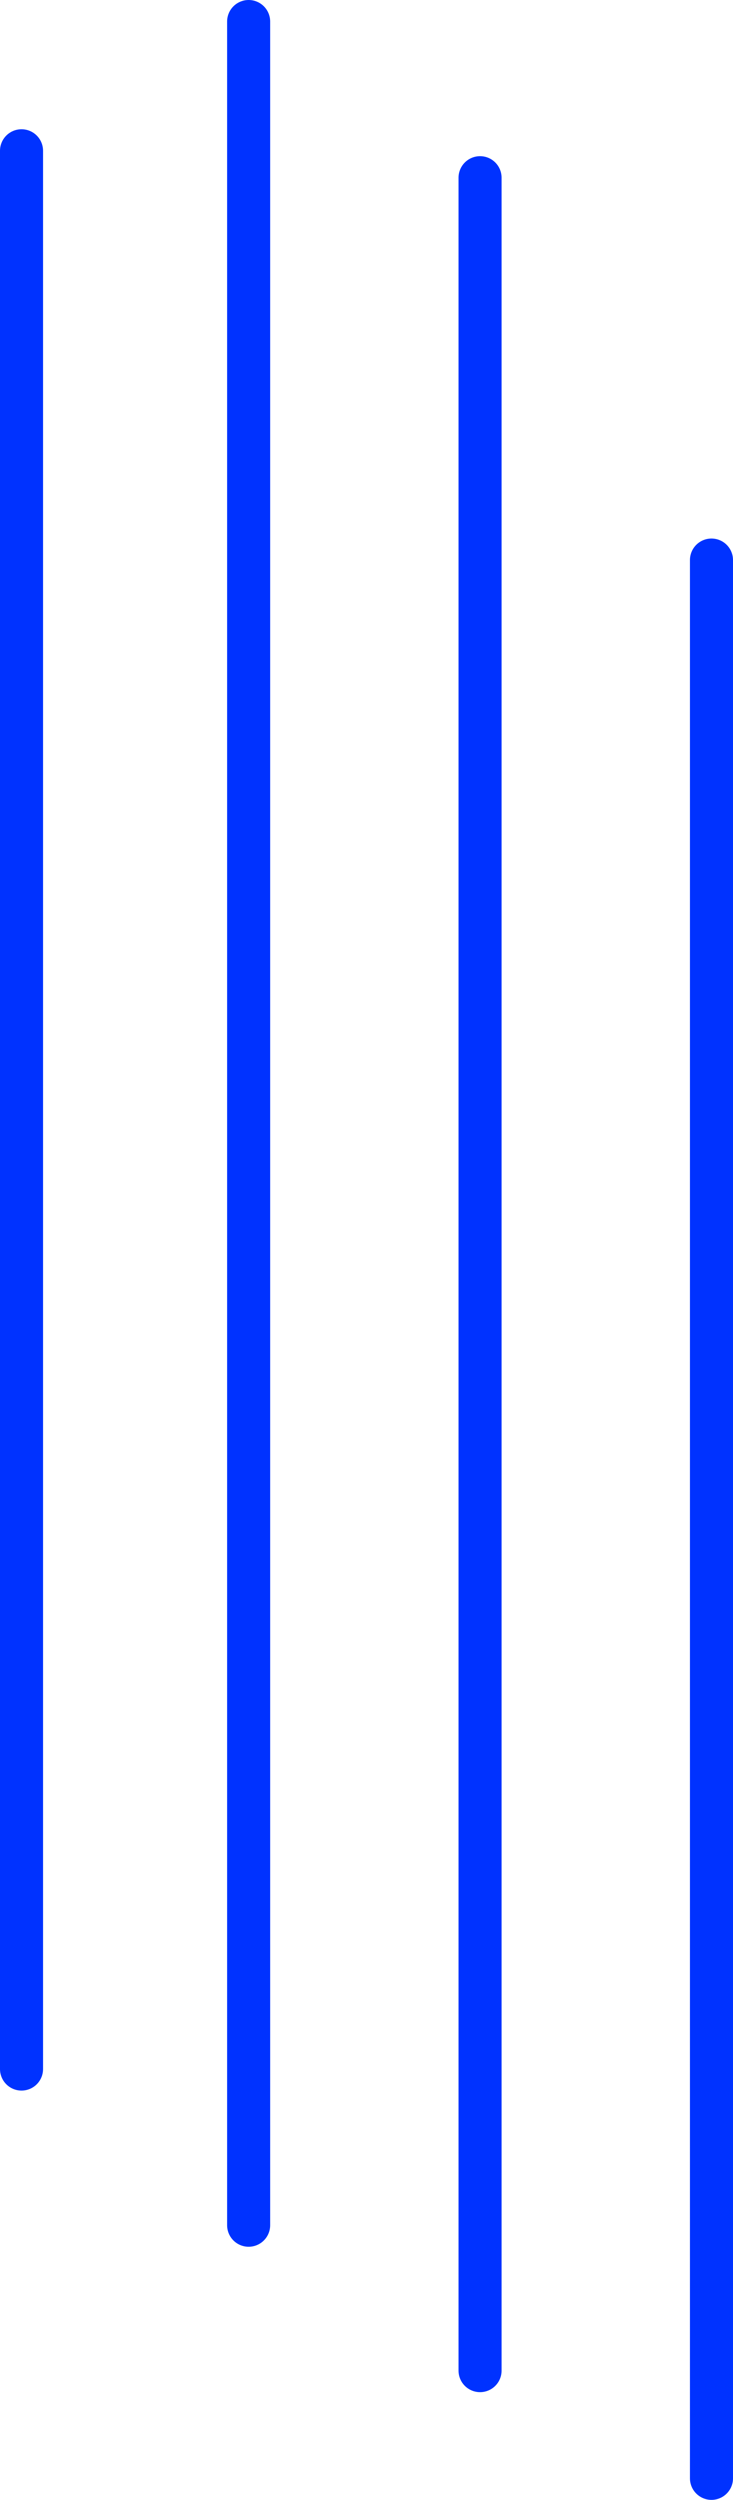
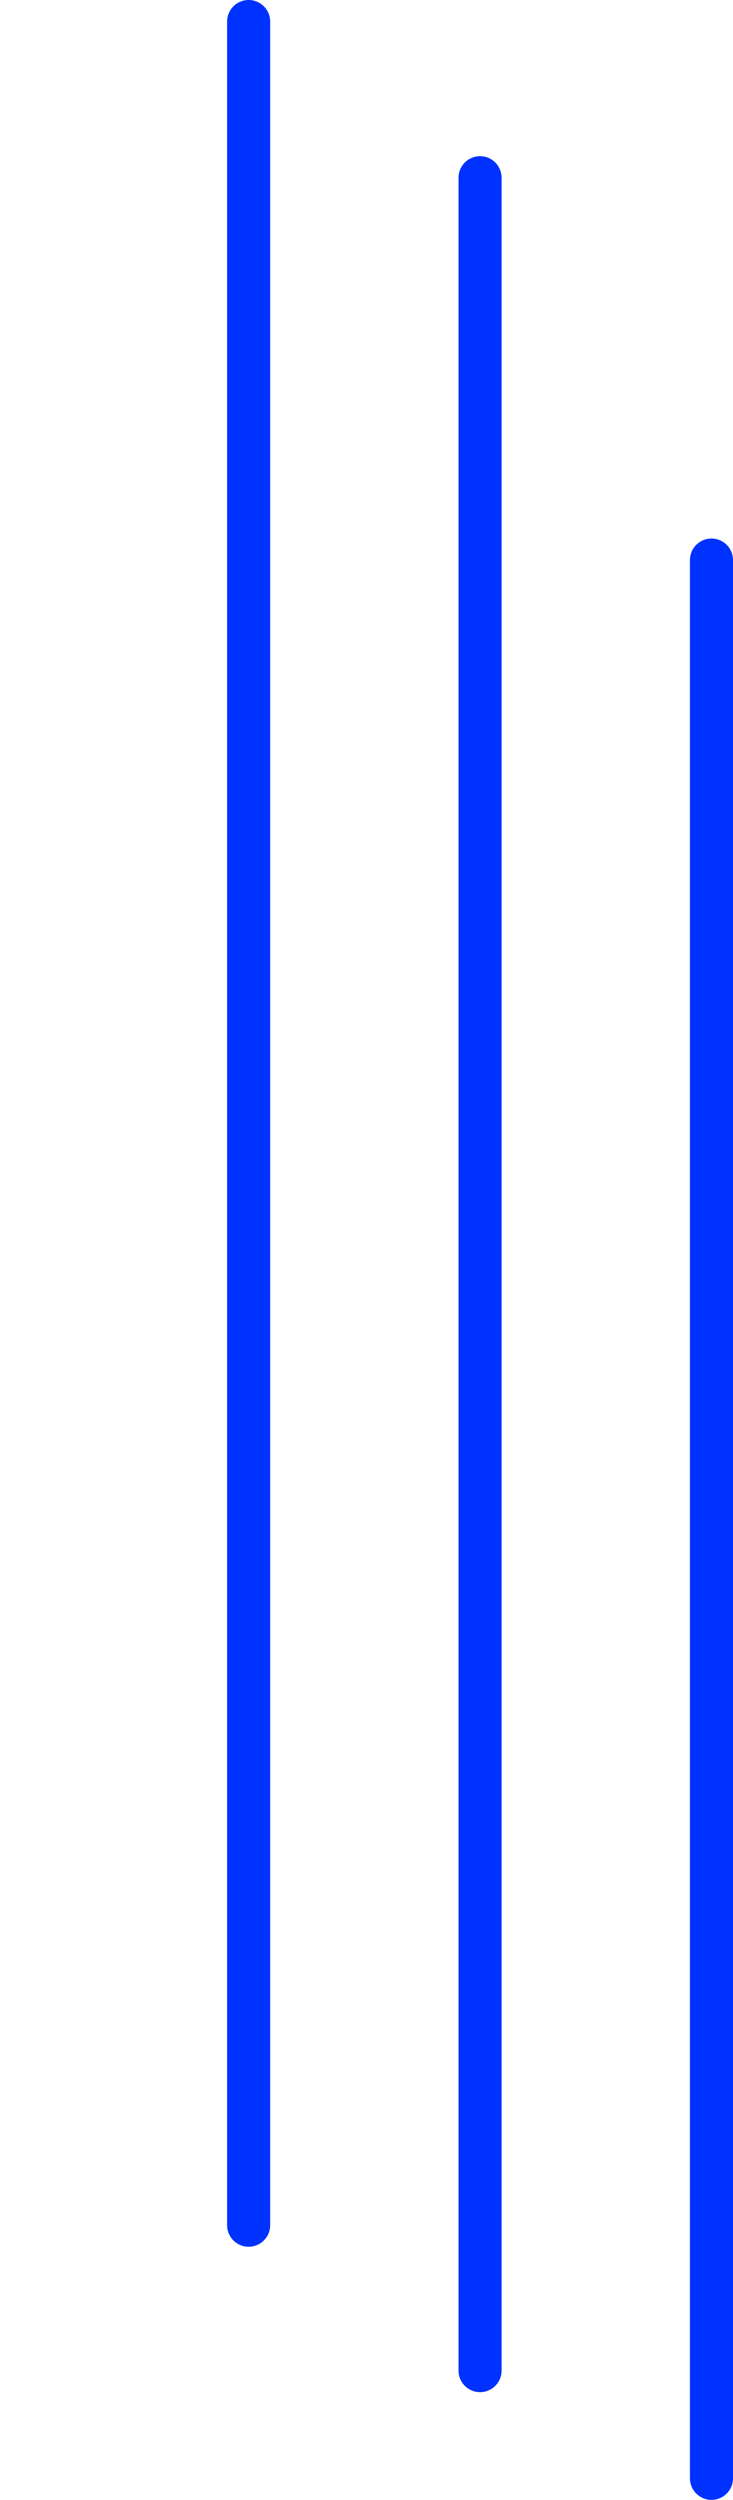
<svg xmlns="http://www.w3.org/2000/svg" height="116.05px" width="34.05px">
  <g transform="matrix(1.0, 0.0, 0.0, 1.0, 17.0, 58.0)">
    <path d="M16.05 -32.0 L16.05 57.05 M5.3 -49.75 L5.3 52.05 M-5.45 -57.0 L-5.45 45.3" fill="none" stroke="#0032ff" stroke-linecap="round" stroke-linejoin="round" stroke-width="2.0" />
-     <path d="M-16.0 -51.0 L-16.0 38.05" fill="none" stroke="#0032ff" stroke-linecap="round" stroke-linejoin="round" stroke-width="2.0" />
  </g>
</svg>